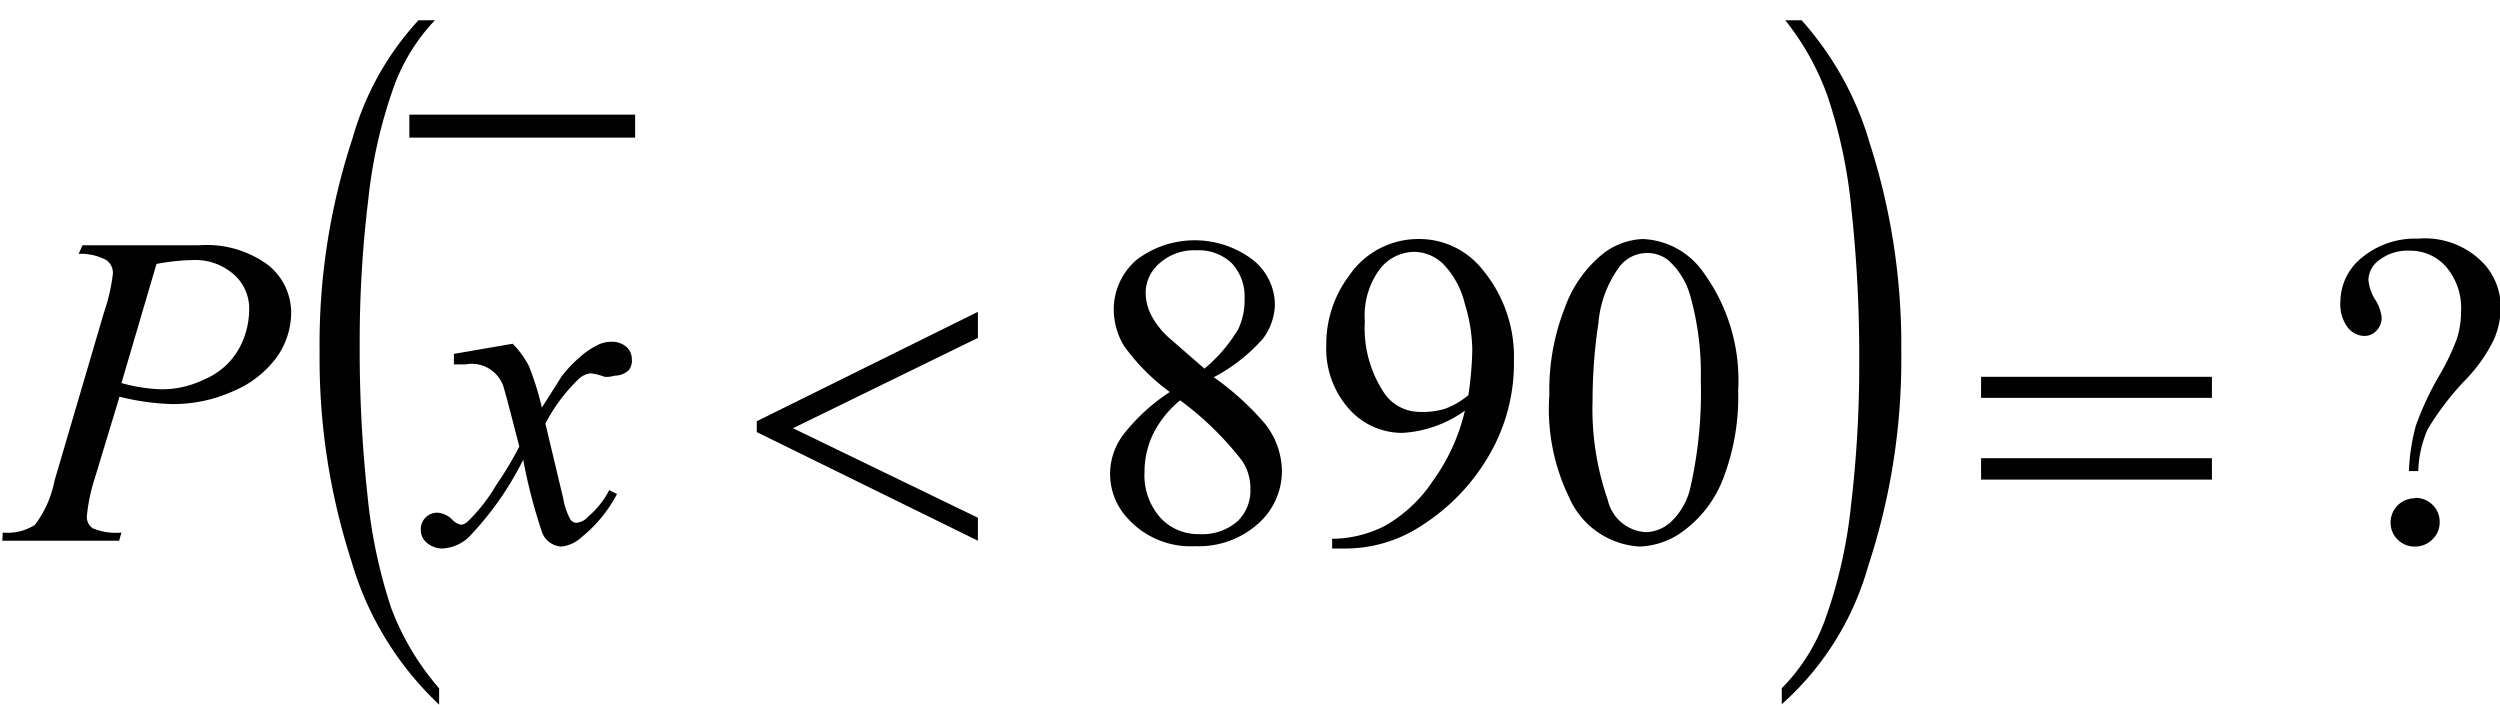
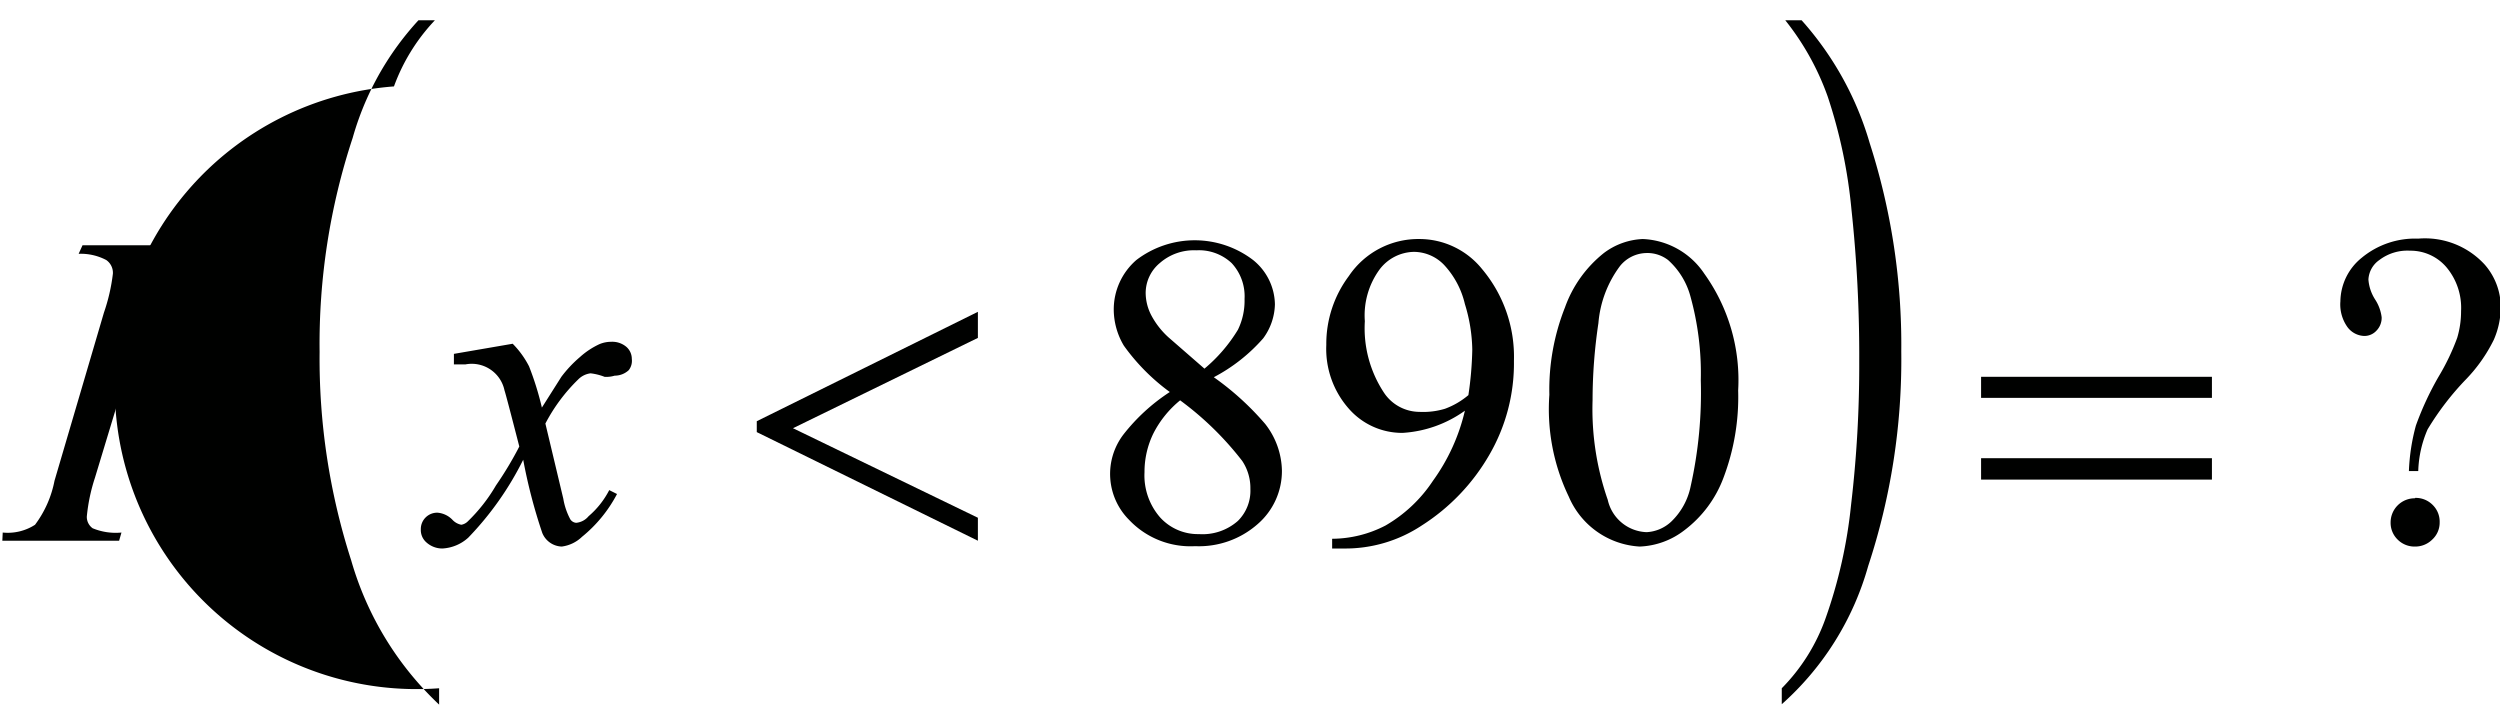
<svg xmlns="http://www.w3.org/2000/svg" id="Capa_1" data-name="Capa 1" viewBox="0 0 64.22 18.1">
  <defs>
    <style>.cls-1,.cls-4{fill:none;}.cls-2{clip-path:url(#clip-path);}.cls-3{clip-path:url(#clip-path-2);}.cls-4{stroke:#000100;stroke-linecap:square;stroke-miterlimit:10;stroke-width:0.59px;}.cls-5{fill:#000100;}</style>
    <clipPath id="clip-path" transform="translate(-1.88 -0.32)">
      <rect class="cls-1" y="0.79" width="68.37" height="18.21" />
    </clipPath>
    <clipPath id="clip-path-2" transform="translate(-1.88 -0.32)">
      <polygon class="cls-1" points="0.05 19 68.44 19 68.44 0.84 0.05 0.84 0.05 19 0.05 19" />
    </clipPath>
  </defs>
  <title>p4h3for1</title>
  <g class="cls-3">
-     <line class="cls-4" x1="10.81" y1="3.24" x2="16.02" y2="3.24" />
-     <path class="cls-5" d="M13.16,18v0.42a8.2,8.2,0,0,1-2.26-3.71,16.89,16.89,0,0,1-.81-5.35,16.86,16.86,0,0,1,.85-5.5A7.44,7.44,0,0,1,13.16.32V0.73A4.91,4.91,0,0,0,12,2.54a12.53,12.53,0,0,0-.66,2.91,30.11,30.11,0,0,0-.22,3.68,34.55,34.55,0,0,0,.2,3.91,13.25,13.25,0,0,0,.61,2.9A6.74,6.74,0,0,0,13.16,18Z" transform="translate(-1.88 -0.32)" />
+     <path class="cls-5" d="M13.16,18v0.42a8.2,8.2,0,0,1-2.26-3.71,16.89,16.89,0,0,1-.81-5.35,16.86,16.86,0,0,1,.85-5.5A7.44,7.44,0,0,1,13.16.32V0.73A4.91,4.91,0,0,0,12,2.54A6.74,6.74,0,0,0,13.16,18Z" transform="translate(-1.88 -0.32)" />
    <path class="cls-5" d="M47.65,0.73V0.32A8.13,8.13,0,0,1,49.91,4a16.9,16.9,0,0,1,.81,5.35,16.91,16.91,0,0,1-.85,5.51,7.44,7.44,0,0,1-2.22,3.55V18a4.87,4.87,0,0,0,1.13-1.81,12.47,12.47,0,0,0,.65-2.9,30.47,30.47,0,0,0,.21-3.68,35.1,35.1,0,0,0-.2-3.91,13,13,0,0,0-.61-2.9A6.78,6.78,0,0,0,47.65.73Z" transform="translate(-1.88 -0.32)" />
    <path class="cls-5" d="M64,12.42H63.76a5.16,5.16,0,0,1,.18-1.17A7.81,7.81,0,0,1,64.52,10,5.82,5.82,0,0,0,65,9a2.37,2.37,0,0,0,.1-0.69,1.62,1.62,0,0,0-.38-1.13,1.21,1.21,0,0,0-.93-0.42A1.19,1.19,0,0,0,63,7a0.65,0.65,0,0,0-.28.5,1.1,1.1,0,0,0,.17.51,1.08,1.08,0,0,1,.17.46,0.47,0.47,0,0,1-.13.34,0.42,0.42,0,0,1-.32.14,0.56,0.56,0,0,1-.43-0.23A1,1,0,0,1,62,8.06a1.46,1.46,0,0,1,.55-1.12A2.15,2.15,0,0,1,64,6.45a2.08,2.08,0,0,1,1.71.67,1.67,1.67,0,0,1,.41,1.09,2.13,2.13,0,0,1-.18.84,4,4,0,0,1-.7,1,7.17,7.17,0,0,0-1,1.3A2.89,2.89,0,0,0,64,12.42Zm-0.08.69a0.61,0.61,0,0,1,.45.18,0.6,0.6,0,0,1,.18.45,0.59,0.59,0,0,1-.19.44,0.62,0.62,0,0,1-.45.18,0.61,0.61,0,0,1-.44-0.18,0.6,0.6,0,0,1-.18-0.44A0.62,0.62,0,0,1,63.92,13.12Z" transform="translate(-1.88 -0.32)" />
    <path class="cls-5" d="M31.93,10.39A5.26,5.26,0,0,1,30.75,9.2a1.82,1.82,0,0,1-.26-0.93A1.68,1.68,0,0,1,31.07,7a2.47,2.47,0,0,1,3,0,1.49,1.49,0,0,1,.56,1.14,1.53,1.53,0,0,1-.3.87,4.41,4.41,0,0,1-1.27,1,7.2,7.2,0,0,1,1.32,1.2,2,2,0,0,1,.43,1.2,1.8,1.8,0,0,1-.62,1.37,2.28,2.28,0,0,1-1.61.57,2.17,2.17,0,0,1-1.7-.68,1.67,1.67,0,0,1-.14-2.19A4.9,4.9,0,0,1,31.93,10.39Zm0.27,0.21a2.64,2.64,0,0,0-.69.85,2.25,2.25,0,0,0-.23,1,1.64,1.64,0,0,0,.4,1.16,1.31,1.31,0,0,0,1,.43,1.37,1.37,0,0,0,1-.34A1.09,1.09,0,0,0,34,12.88a1.26,1.26,0,0,0-.21-0.72A8,8,0,0,0,32.19,10.6Zm0.62-.81a4,4,0,0,0,.86-1A1.7,1.7,0,0,0,33.85,8a1.25,1.25,0,0,0-.33-0.92,1.23,1.23,0,0,0-.91-0.33,1.33,1.33,0,0,0-.94.33,1,1,0,0,0-.36.77,1.26,1.26,0,0,0,.15.58,2.08,2.08,0,0,0,.43.55Z" transform="translate(-1.88 -0.32)" />
    <path class="cls-5" d="M36.1,14.37V14.16a3,3,0,0,0,1.37-.34,3.65,3.65,0,0,0,1.22-1.15,5,5,0,0,0,.82-1.8,3.06,3.06,0,0,1-1.6.57,1.82,1.82,0,0,1-1.38-.62,2.32,2.32,0,0,1-.58-1.64,2.91,2.91,0,0,1,.58-1.77,2.15,2.15,0,0,1,1.81-.95,2.07,2.07,0,0,1,1.61.77,3.5,3.5,0,0,1,.82,2.36A4.68,4.68,0,0,1,40.14,12a5.26,5.26,0,0,1-1.74,1.82,3.55,3.55,0,0,1-2,.59H36.1Zm3.5-3.9a8.93,8.93,0,0,0,.1-1.17,4.16,4.16,0,0,0-.19-1.17,2.21,2.21,0,0,0-.53-1,1.08,1.08,0,0,0-.78-0.34,1.13,1.13,0,0,0-.88.45,2,2,0,0,0-.38,1.33,3,3,0,0,0,.5,1.85,1.1,1.1,0,0,0,.9.48A1.93,1.93,0,0,0,39,10.82,2,2,0,0,0,39.6,10.47Z" transform="translate(-1.88 -0.32)" />
    <path class="cls-5" d="M41.68,10.46a5.74,5.74,0,0,1,.4-2.24,3.13,3.13,0,0,1,1-1.4,1.78,1.78,0,0,1,1-.36,2,2,0,0,1,1.58.89,4.69,4.69,0,0,1,.87,3,5.85,5.85,0,0,1-.38,2.25,3,3,0,0,1-1,1.34,2,2,0,0,1-1.15.42,2.11,2.11,0,0,1-1.82-1.28A5.18,5.18,0,0,1,41.68,10.46Zm1.11,0.14a7.09,7.09,0,0,0,.39,2.56,1.06,1.06,0,0,0,1,.83,1,1,0,0,0,.63-0.27,1.73,1.73,0,0,0,.5-0.91,11,11,0,0,0,.26-2.72,7.38,7.38,0,0,0-.27-2.17A1.92,1.92,0,0,0,44.73,7a0.87,0.87,0,0,0-.56-0.18,0.89,0.89,0,0,0-.68.34,2.84,2.84,0,0,0-.55,1.46A13.44,13.44,0,0,0,42.79,10.6Z" transform="translate(-1.88 -0.32)" />
    <path class="cls-5" d="M52.77,10h5.93v0.54H52.77V10Zm0,2.09h5.93v0.55H52.77V12.05Z" transform="translate(-1.88 -0.32)" />
    <path class="cls-5" d="M27,8.33V9l-4.75,2.32L27,13.62v0.59l-5.68-2.79V11.14Z" transform="translate(-1.88 -0.32)" />
    <path class="cls-5" d="M15.05,9.15a2.35,2.35,0,0,1,.42.58,7.69,7.69,0,0,1,.33,1.06L16.3,10a3.15,3.15,0,0,1,.48-0.51,2,2,0,0,1,.5-0.33,0.78,0.78,0,0,1,.3-0.06,0.56,0.56,0,0,1,.39.13,0.41,0.41,0,0,1,.14.31,0.39,0.39,0,0,1-.08.29,0.53,0.53,0,0,1-.36.14A0.73,0.73,0,0,1,17.41,10a1.43,1.43,0,0,0-.36-0.09,0.54,0.54,0,0,0-.32.16,4.44,4.44,0,0,0-.84,1.13l0.46,1.93a1.72,1.72,0,0,0,.18.53,0.2,0.2,0,0,0,.15.09A0.47,0.47,0,0,0,17,13.58a2.2,2.2,0,0,0,.53-0.67l0.2,0.1a3.52,3.52,0,0,1-.9,1.1,0.92,0.92,0,0,1-.52.25,0.56,0.56,0,0,1-.5-0.35,13.66,13.66,0,0,1-.49-1.88,8,8,0,0,1-1.41,2,1.07,1.07,0,0,1-.67.28,0.61,0.61,0,0,1-.41-0.16,0.42,0.42,0,0,1-.14-0.33,0.42,0.42,0,0,1,.43-0.43,0.6,0.6,0,0,1,.38.18,0.42,0.42,0,0,0,.23.13,0.31,0.31,0,0,0,.17-0.09,4.25,4.25,0,0,0,.72-0.92,9,9,0,0,0,.6-1q-0.35-1.36-.38-1.44a0.86,0.86,0,0,0-1-.67h-0.3V9.41Z" transform="translate(-1.88 -0.32)" />
    <path class="cls-5" d="M4,6.62H7a2.66,2.66,0,0,1,1.77.51,1.57,1.57,0,0,1,.59,1.23A2,2,0,0,1,9,9.48a2.64,2.64,0,0,1-1.11.88,3.74,3.74,0,0,1-1.59.34,6.2,6.2,0,0,1-1.35-.19L4.32,12.59a4.57,4.57,0,0,0-.21,1,0.36,0.36,0,0,0,.15.3A1.55,1.55,0,0,0,5,14l-0.06.21h-3L1.95,14a1.29,1.29,0,0,0,.83-0.2,2.76,2.76,0,0,0,.5-1.13L4.55,8.35a4.77,4.77,0,0,0,.23-1A0.4,0.4,0,0,0,4.61,7a1.4,1.4,0,0,0-.71-0.16ZM5,10.16a4.38,4.38,0,0,0,1,.16,2.47,2.47,0,0,0,1.12-.25A1.83,1.83,0,0,0,8,9.31a2.1,2.1,0,0,0,.28-1,1.17,1.17,0,0,0-.35-0.9A1.5,1.5,0,0,0,6.83,7a5.58,5.58,0,0,0-.93.1Z" transform="translate(-1.88 -0.32)" />
  </g>
</svg>